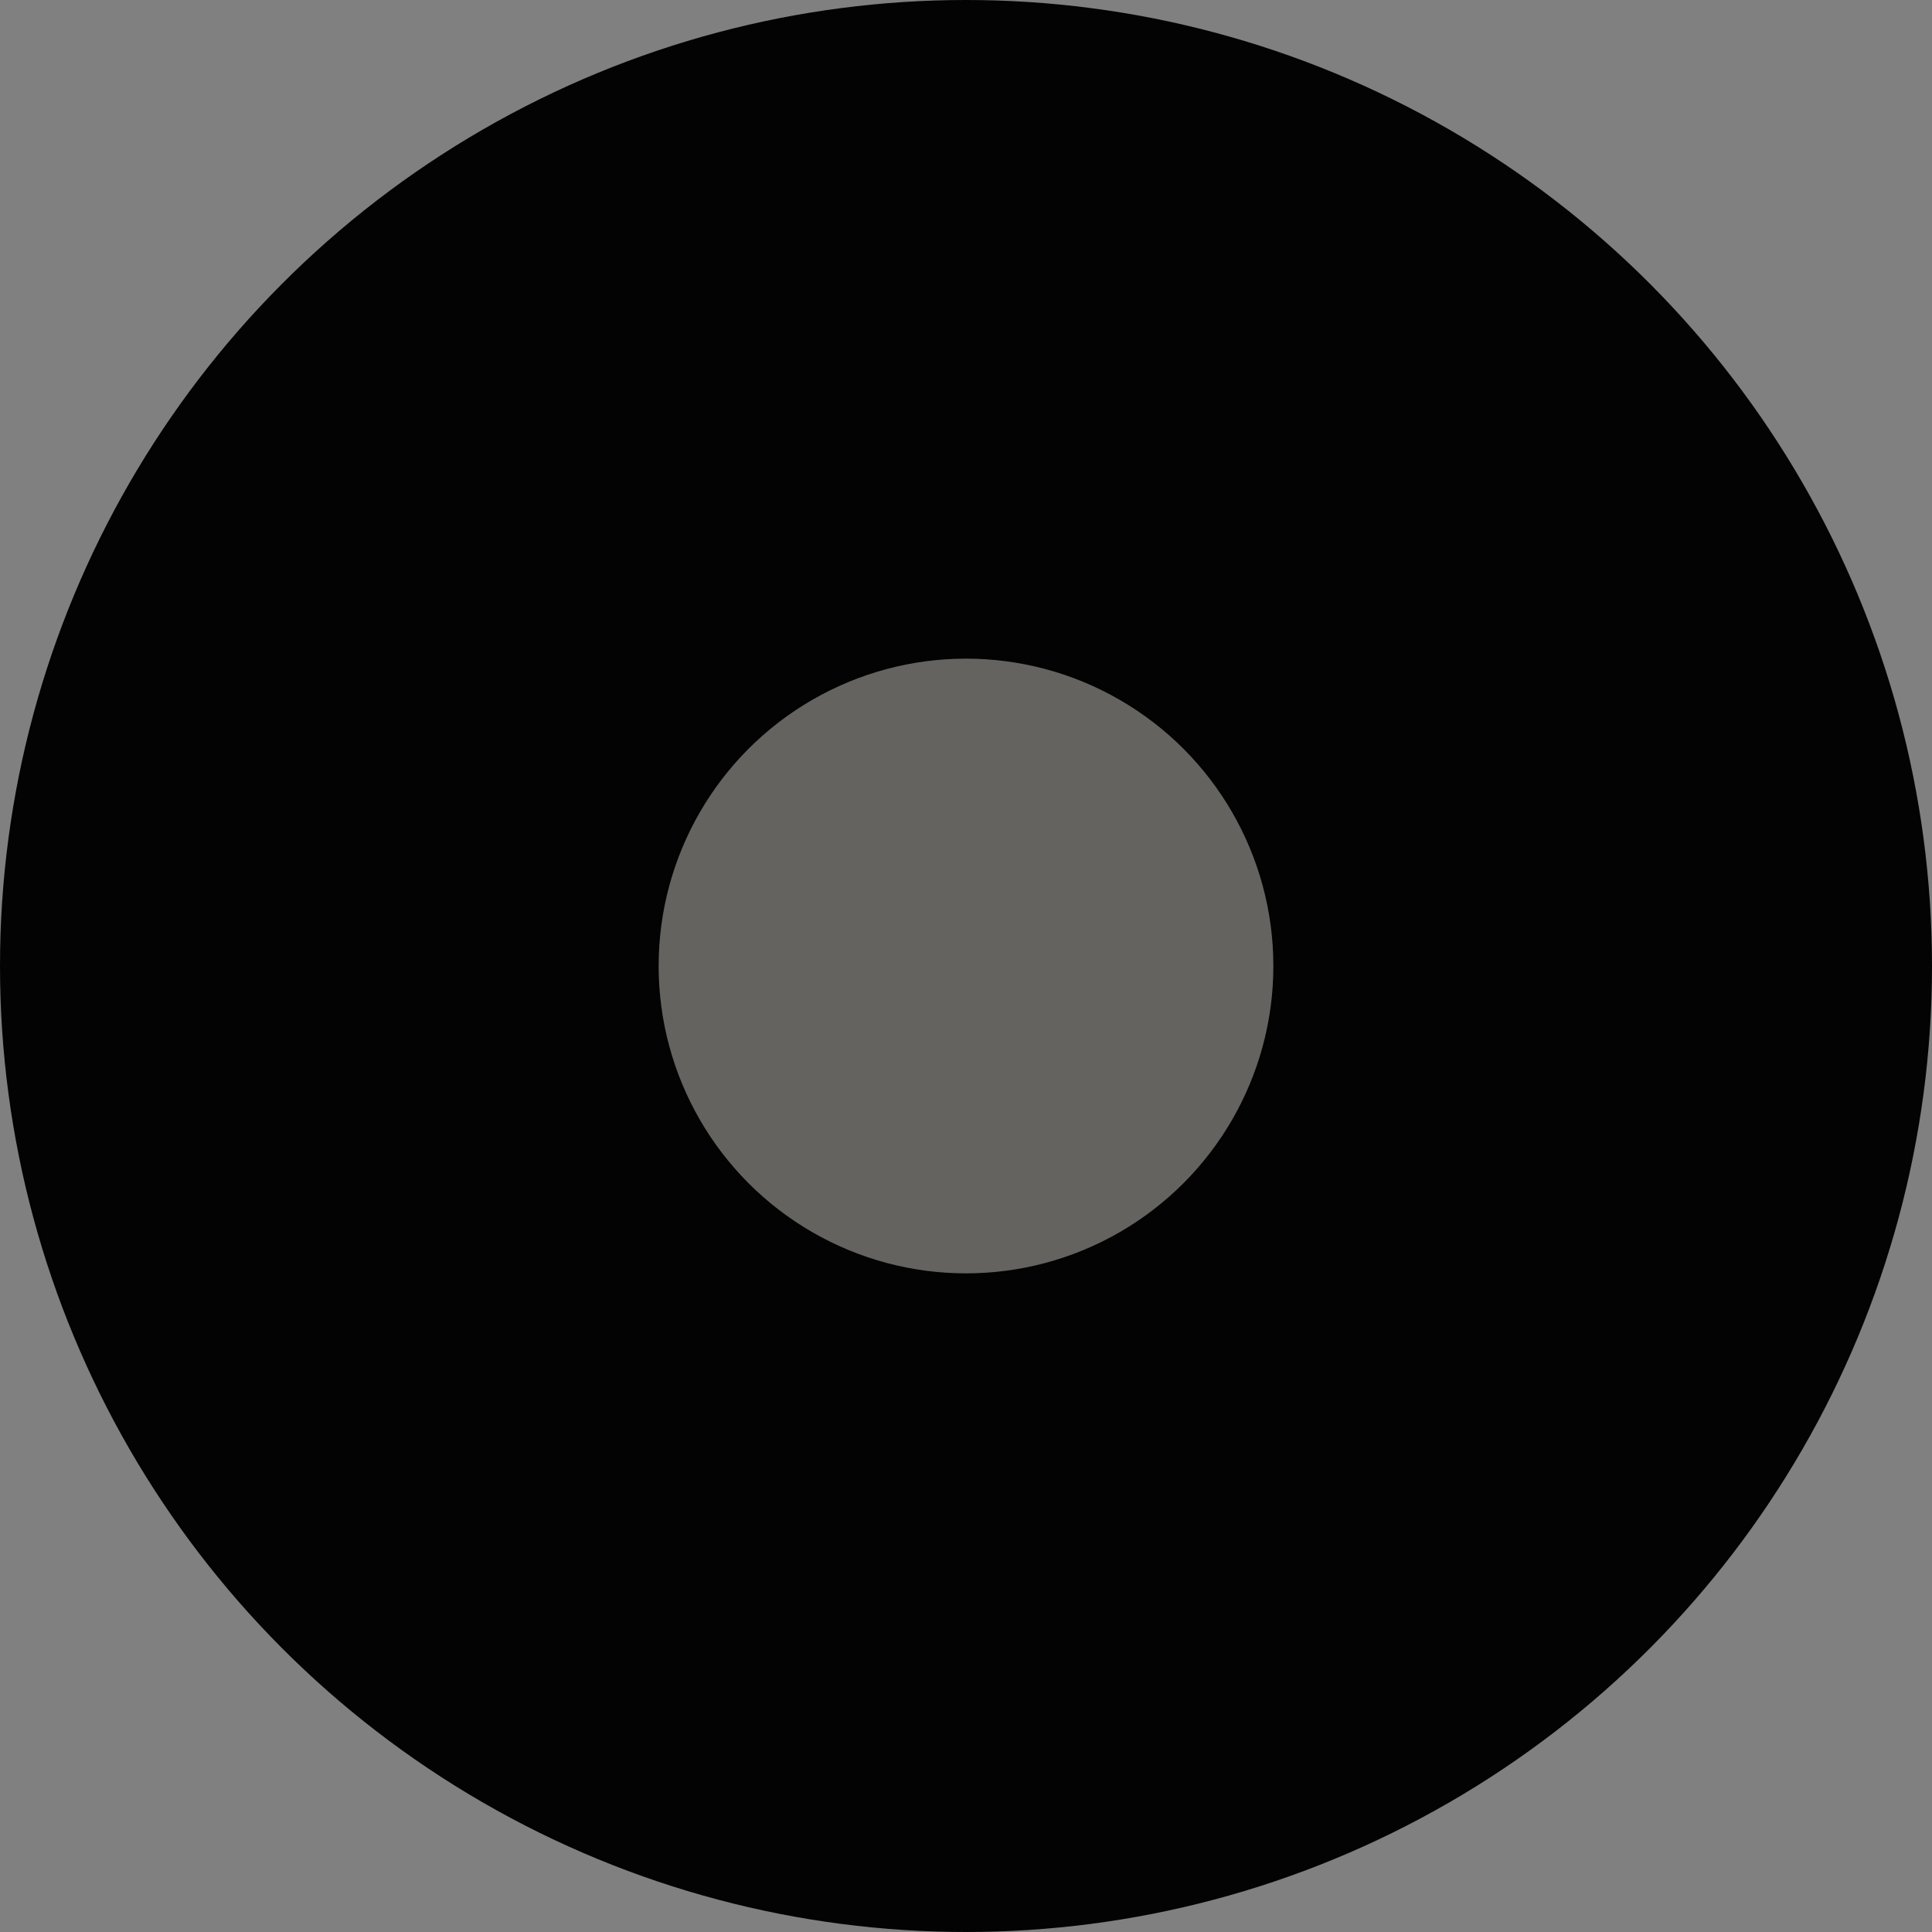
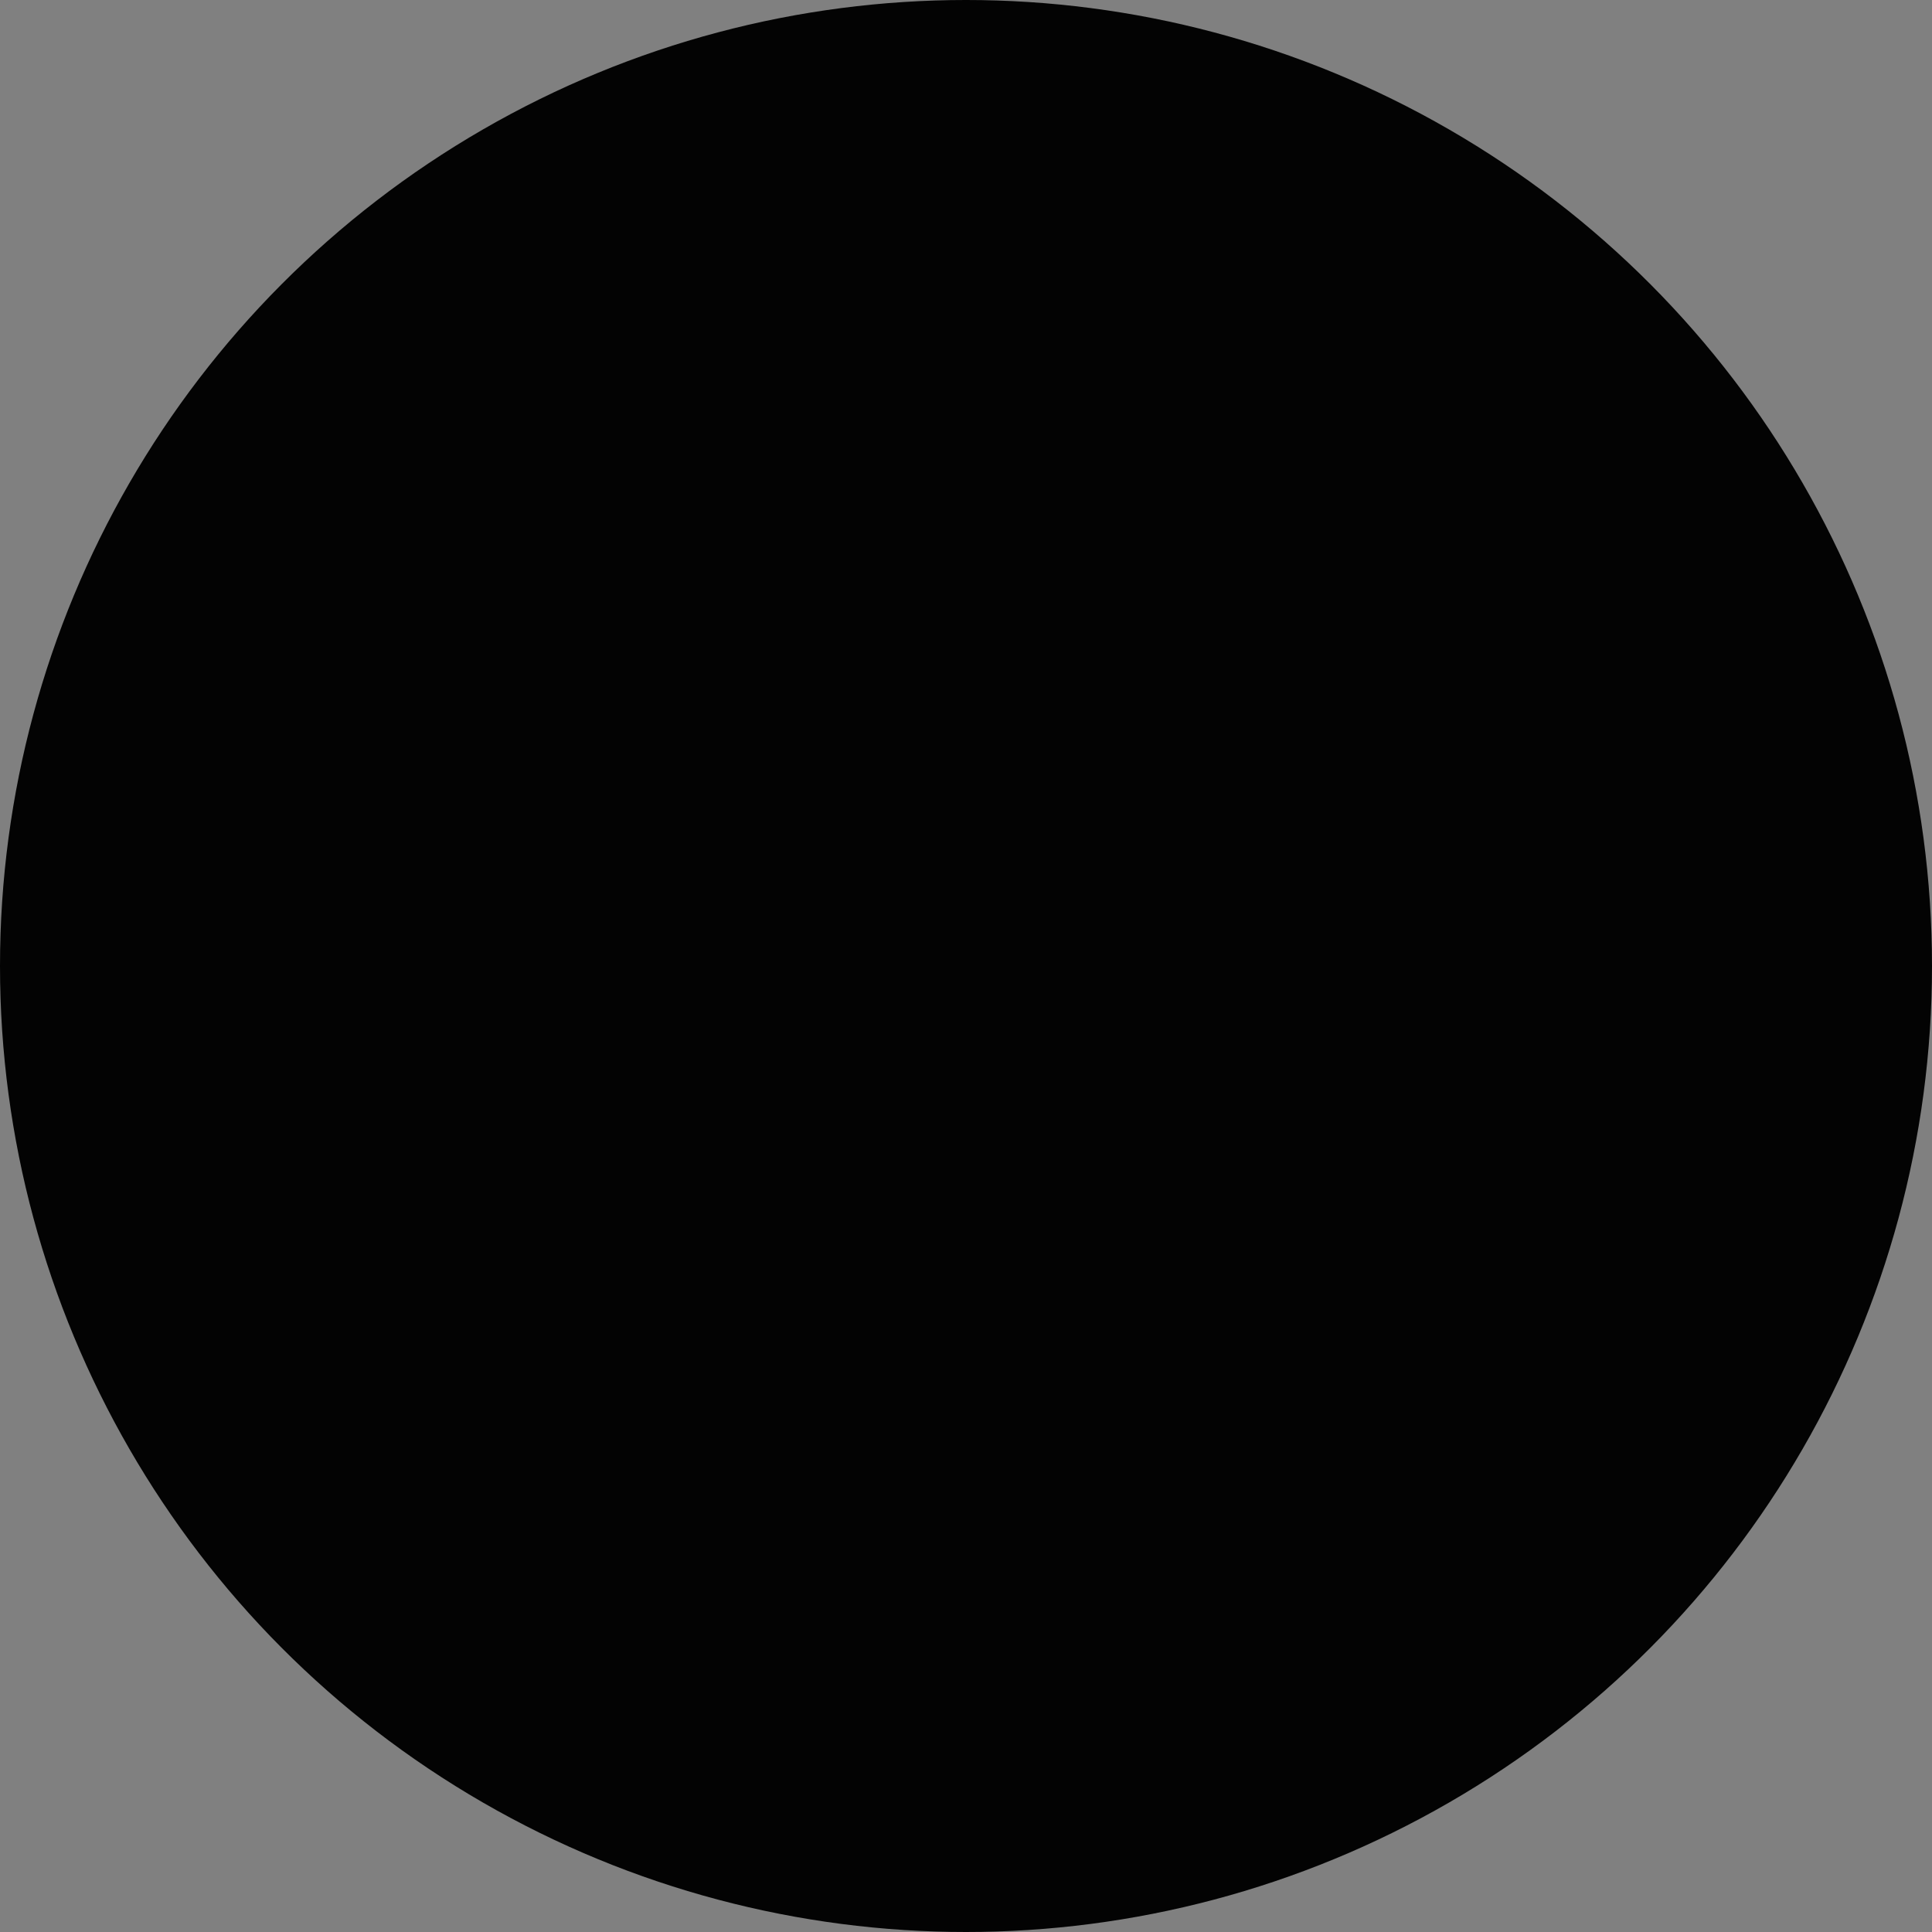
<svg xmlns="http://www.w3.org/2000/svg" fill="none" height="100%" overflow="visible" preserveAspectRatio="none" style="display: block;" viewBox="0 0 44 44" width="100%">
  <rect x="0" y="0" width="44" height="44" fill="#808080" stroke="none" />
  <g id="Frame 2147238668">
    <circle cx="22" cy="22" fill="#030303" id="Ellipse 189" r="22" />
-     <circle cx="22" cy="22" fill="#F7F4EB" id="Ellipse 190" opacity="0.4" r="7" />
  </g>
</svg>